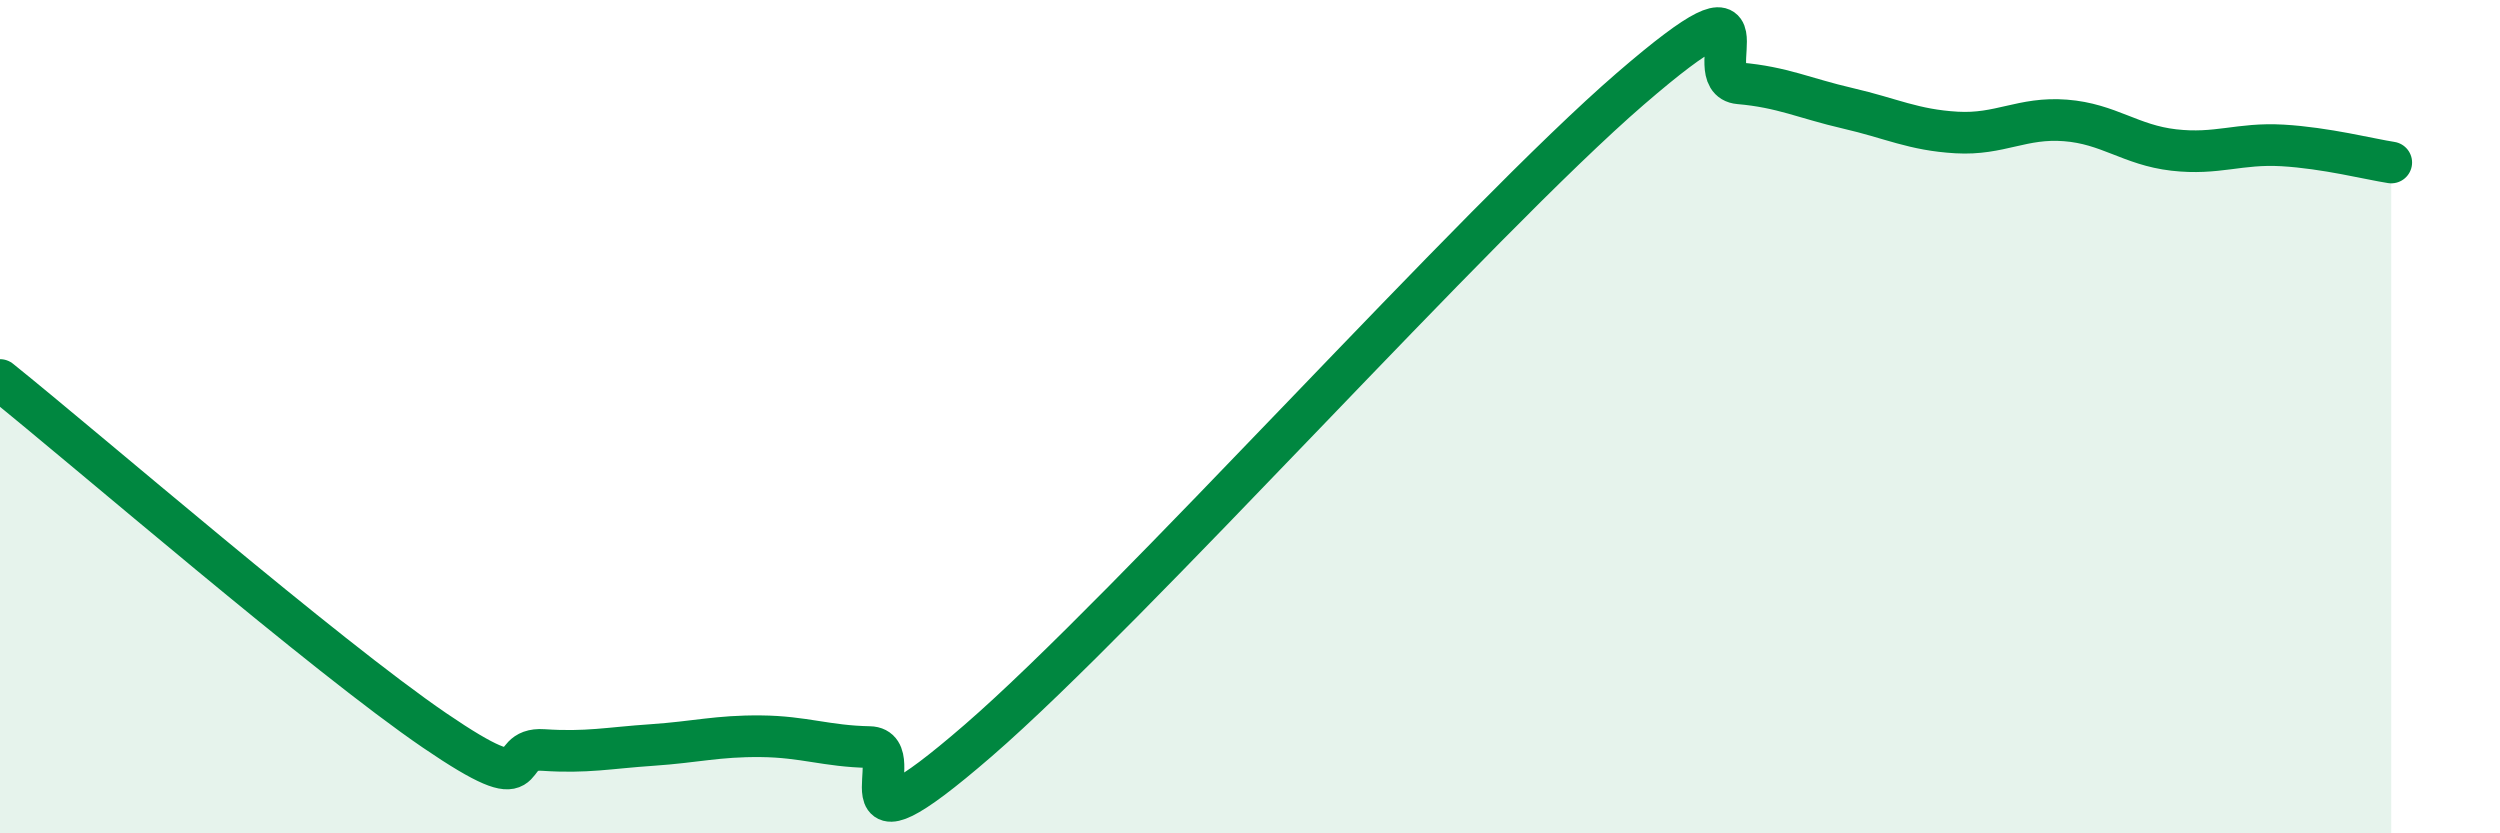
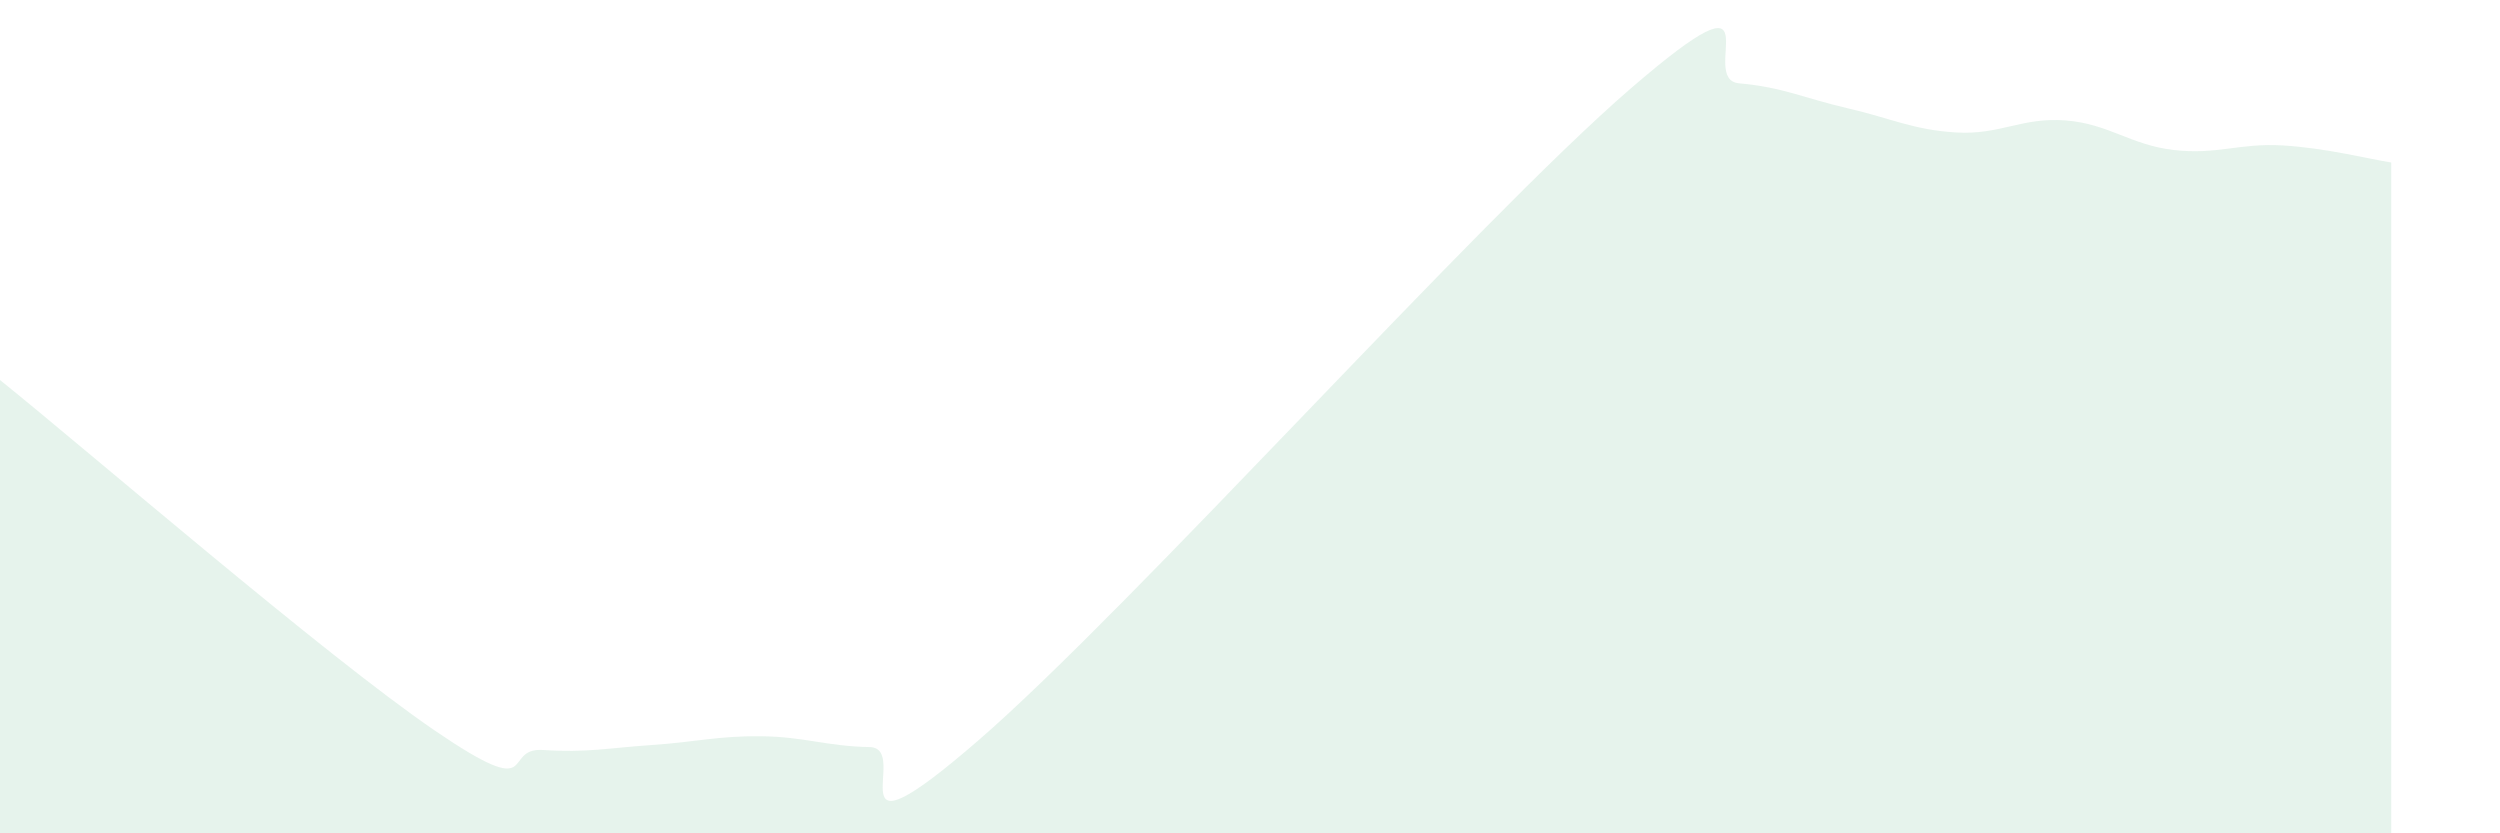
<svg xmlns="http://www.w3.org/2000/svg" width="60" height="20" viewBox="0 0 60 20">
  <path d="M 0,9.12 C 2.09,10.8 7.82,15.75 10.43,17.53 C 13.04,19.31 12,17.93 13.04,18 C 14.08,18.07 14.61,17.95 15.65,17.88 C 16.69,17.81 17.22,17.66 18.26,17.67 C 19.3,17.68 19.83,17.91 20.87,17.93 C 21.91,17.95 19.83,20.93 23.48,17.77 C 27.13,14.61 35.48,5.28 39.13,2.13 C 42.78,-1.02 40.7,1.91 41.74,2 C 42.78,2.09 43.31,2.36 44.35,2.6 C 45.39,2.84 45.92,3.12 46.96,3.18 C 48,3.24 48.53,2.81 49.57,2.89 C 50.61,2.97 51.13,3.48 52.17,3.6 C 53.21,3.72 53.74,3.43 54.78,3.49 C 55.82,3.55 56.87,3.82 57.39,3.9L57.39 20L0 20Z" fill="#008740" opacity="0.1" stroke-linecap="round" stroke-linejoin="round" />
-   <path d="M 0,9.12 C 2.09,10.8 7.82,15.75 10.43,17.53 C 13.04,19.31 12,17.93 13.04,18 C 14.08,18.07 14.61,17.95 15.65,17.88 C 16.69,17.81 17.22,17.66 18.26,17.67 C 19.3,17.68 19.83,17.91 20.87,17.93 C 21.91,17.95 19.83,20.93 23.48,17.77 C 27.13,14.61 35.48,5.28 39.13,2.13 C 42.78,-1.02 40.7,1.91 41.74,2 C 42.78,2.09 43.31,2.36 44.35,2.6 C 45.39,2.84 45.92,3.12 46.96,3.18 C 48,3.24 48.53,2.81 49.57,2.89 C 50.61,2.97 51.13,3.48 52.17,3.6 C 53.21,3.72 53.74,3.43 54.78,3.49 C 55.82,3.55 56.87,3.82 57.39,3.9" stroke="#008740" stroke-width="1" fill="none" stroke-linecap="round" stroke-linejoin="round" />
</svg>